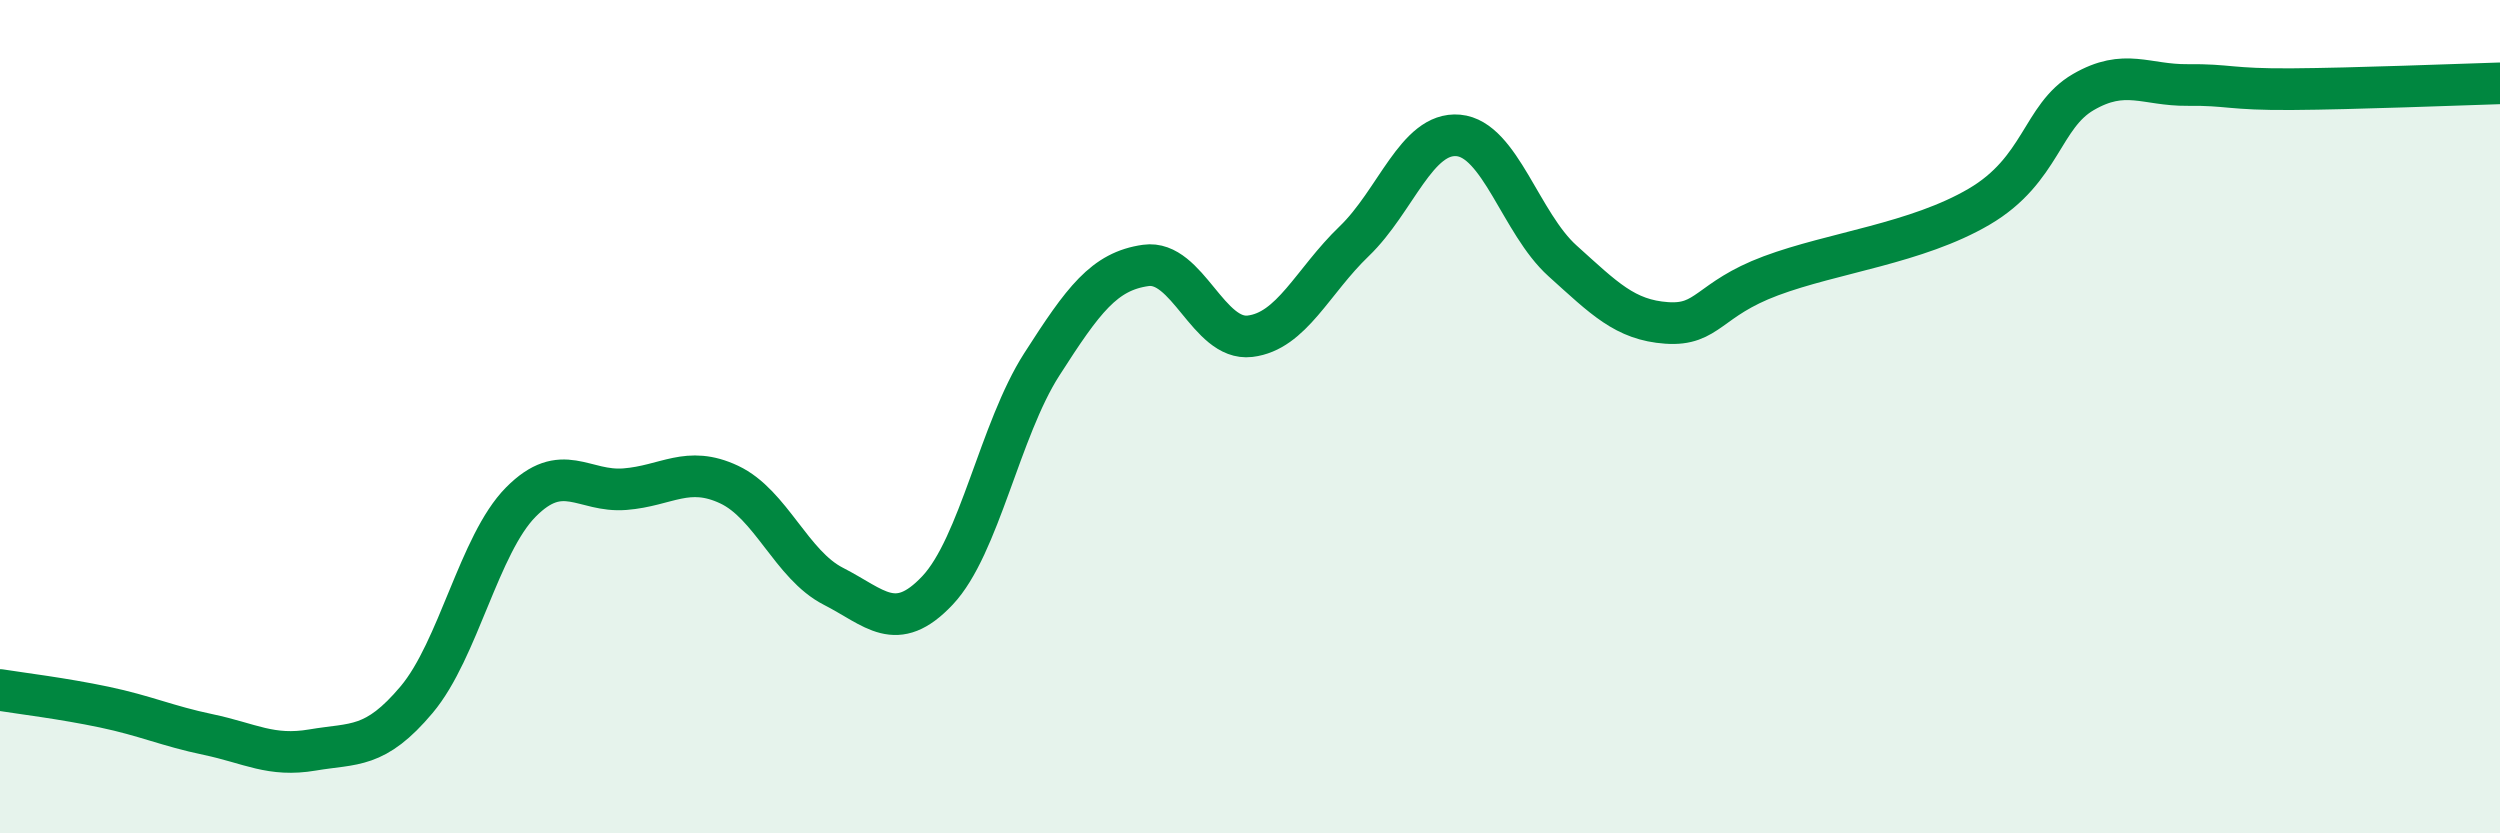
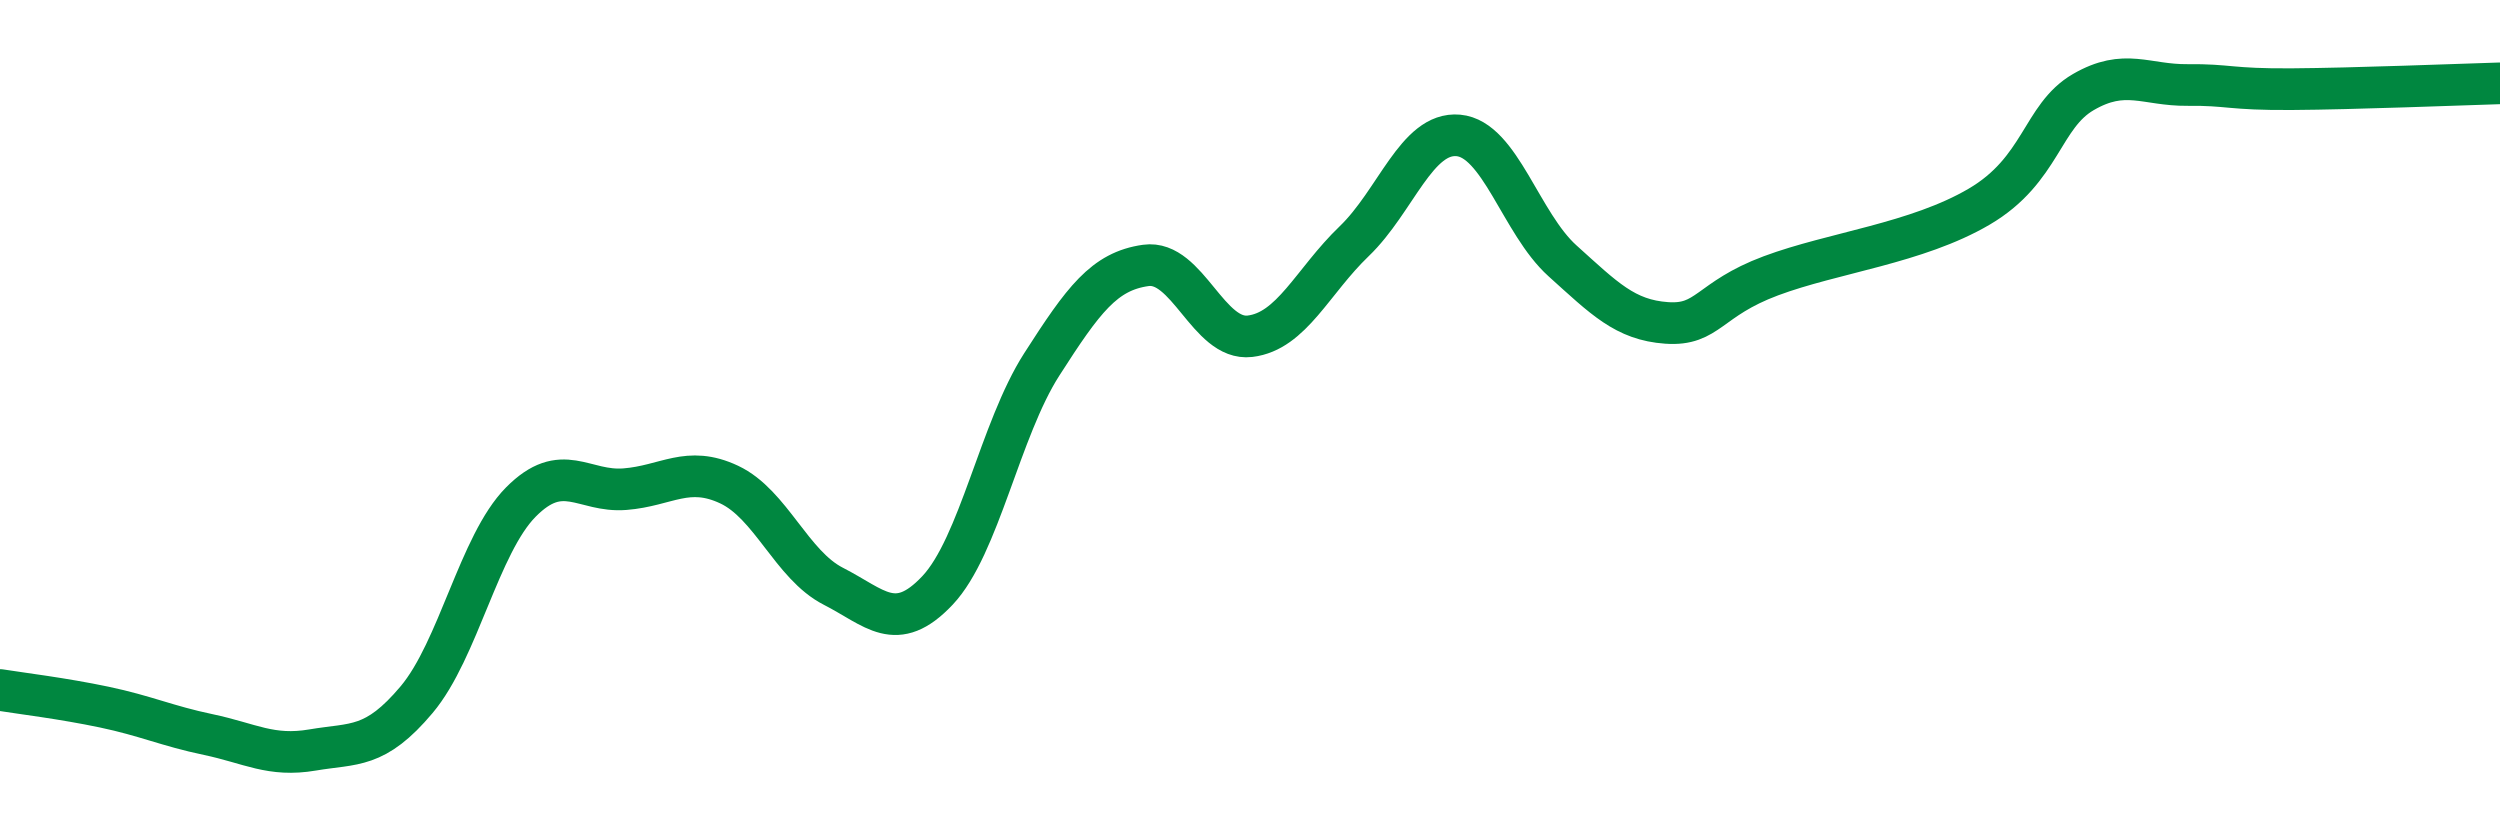
<svg xmlns="http://www.w3.org/2000/svg" width="60" height="20" viewBox="0 0 60 20">
-   <path d="M 0,16.56 C 0.5,16.64 1.5,16.76 2.5,16.97 C 3.5,17.18 4,17.42 5,17.63 C 6,17.84 6.5,18.17 7.5,18 C 8.5,17.83 9,17.98 10,16.79 C 11,15.6 11.5,13.06 12.5,12.05 C 13.5,11.04 14,11.82 15,11.74 C 16,11.66 16.5,11.16 17.5,11.63 C 18.5,12.1 19,13.56 20,14.07 C 21,14.58 21.5,15.23 22.5,14.17 C 23.5,13.11 24,10.31 25,8.75 C 26,7.19 26.5,6.51 27.5,6.37 C 28.5,6.23 29,8.19 30,8.07 C 31,7.95 31.5,6.75 32.5,5.79 C 33.5,4.83 34,3.16 35,3.25 C 36,3.34 36.5,5.36 37.5,6.26 C 38.5,7.16 39,7.68 40,7.75 C 41,7.82 41,7.18 42.5,6.62 C 44,6.06 46,5.84 47.5,4.96 C 49,4.08 49,2.79 50,2.21 C 51,1.63 51.5,2.05 52.5,2.04 C 53.5,2.03 53.5,2.15 55,2.14 C 56.5,2.13 59,2.03 60,2L60 20L0 20Z" fill="#008740" opacity="0.1" stroke-linecap="round" stroke-linejoin="round" />
  <path d="M 0,16.56 C 0.5,16.64 1.5,16.76 2.5,16.97 C 3.5,17.18 4,17.42 5,17.63 C 6,17.84 6.5,18.17 7.5,18 C 8.5,17.83 9,17.98 10,16.79 C 11,15.6 11.5,13.06 12.5,12.05 C 13.5,11.04 14,11.82 15,11.74 C 16,11.66 16.5,11.16 17.5,11.63 C 18.5,12.1 19,13.56 20,14.07 C 21,14.58 21.5,15.23 22.5,14.17 C 23.5,13.11 24,10.31 25,8.75 C 26,7.19 26.5,6.51 27.5,6.37 C 28.5,6.23 29,8.19 30,8.07 C 31,7.95 31.5,6.75 32.5,5.79 C 33.5,4.83 34,3.16 35,3.25 C 36,3.34 36.5,5.36 37.5,6.26 C 38.5,7.16 39,7.68 40,7.75 C 41,7.82 41,7.18 42.5,6.62 C 44,6.06 46,5.84 47.5,4.96 C 49,4.08 49,2.79 50,2.21 C 51,1.63 51.5,2.05 52.5,2.04 C 53.5,2.03 53.5,2.15 55,2.14 C 56.5,2.13 59,2.03 60,2" stroke="#008740" stroke-width="1" fill="none" stroke-linecap="round" stroke-linejoin="round" />
</svg>